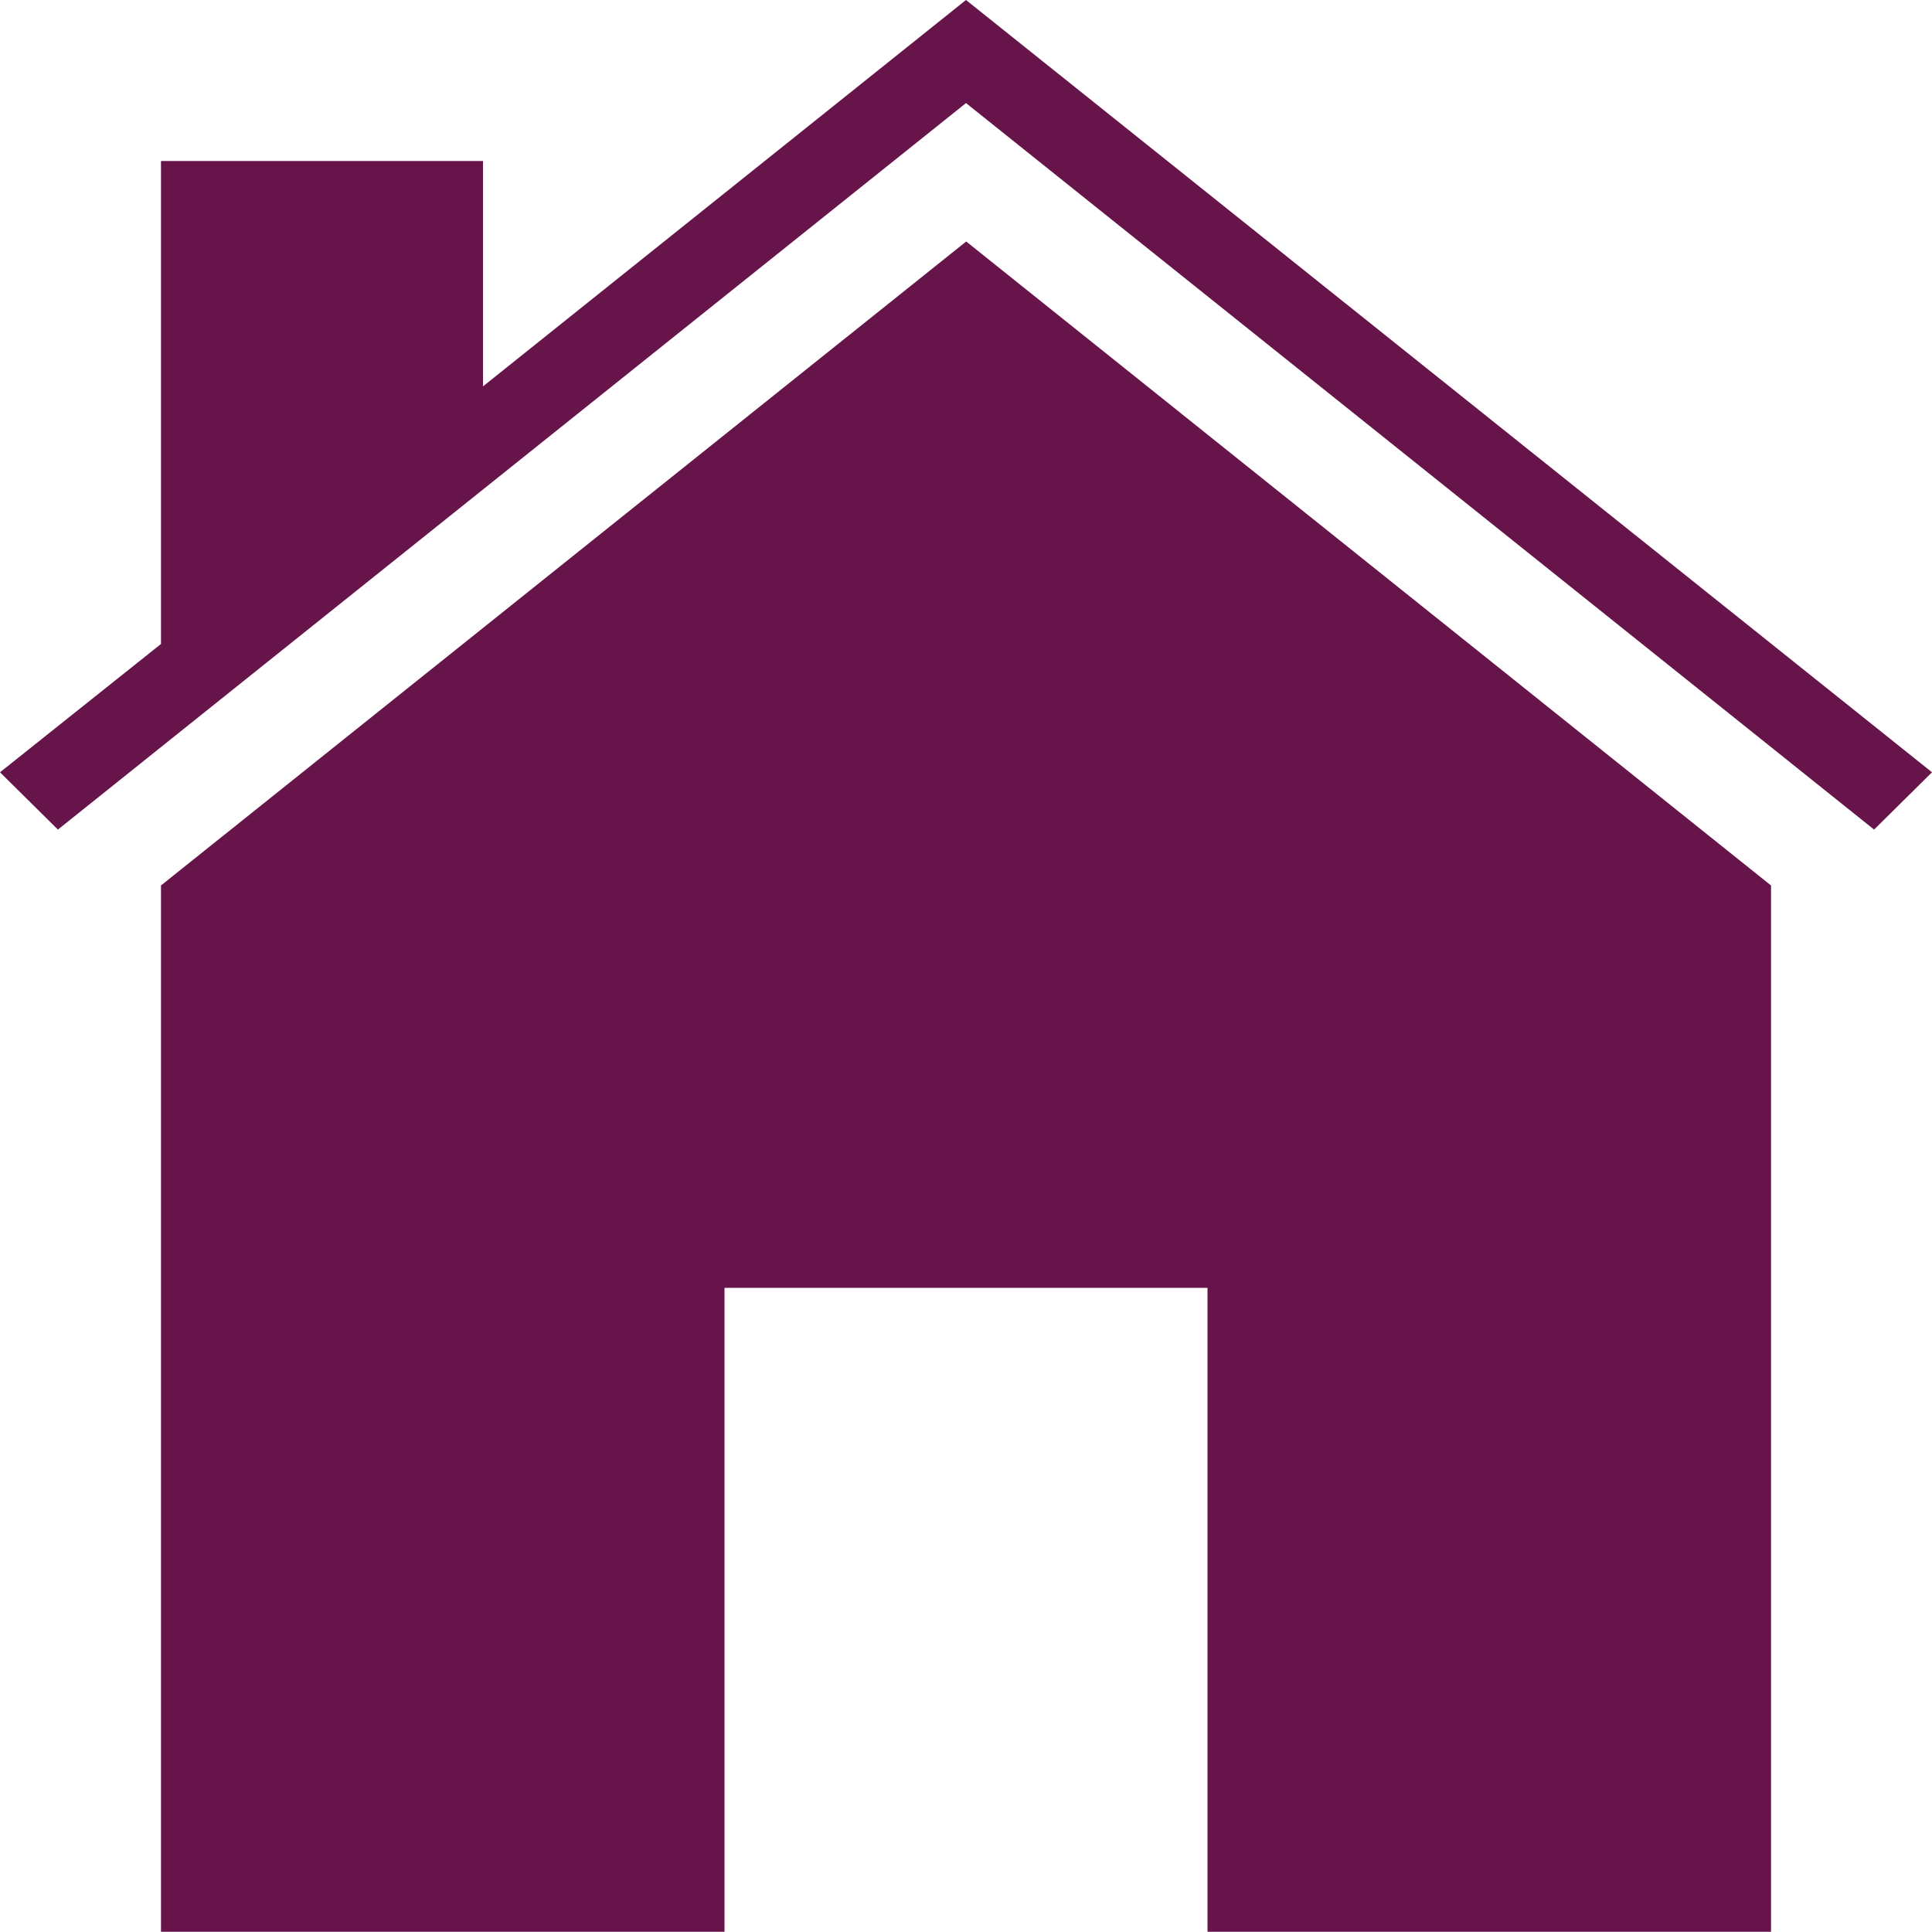
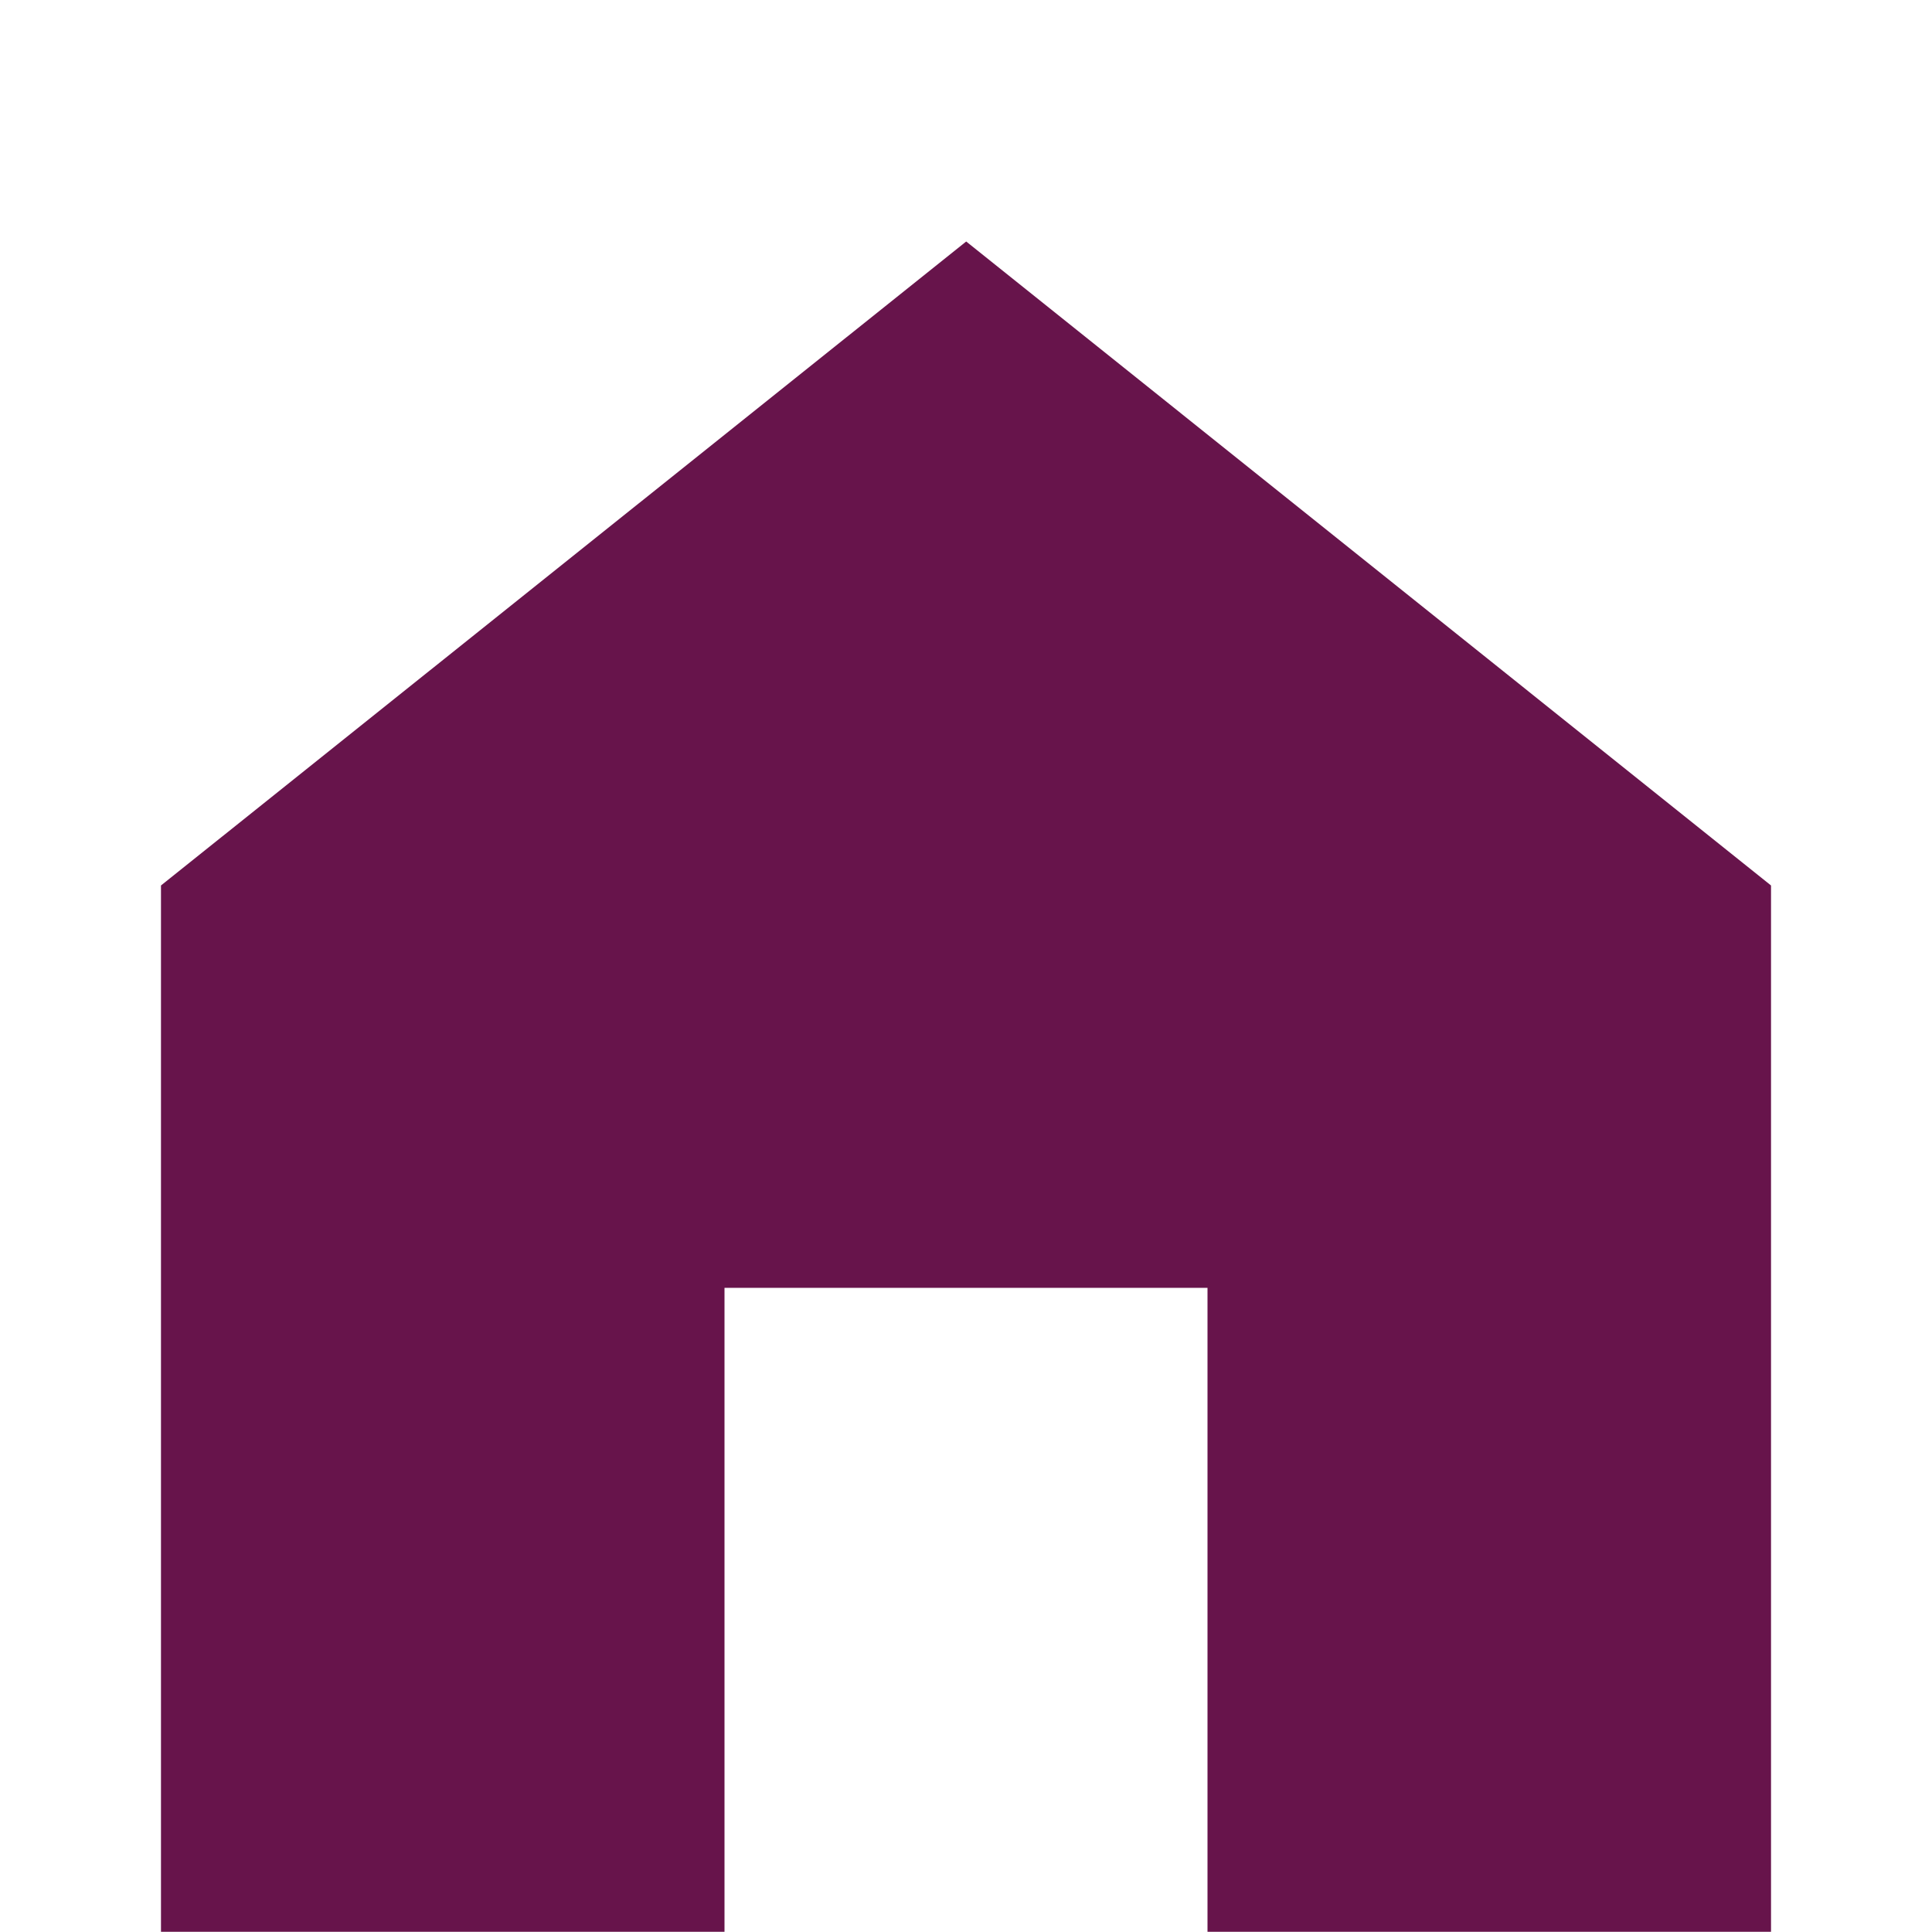
<svg xmlns="http://www.w3.org/2000/svg" width="29.032" height="29.032" viewBox="0 0 29.032 29.032">
  <g id="Grupo_1013" data-name="Grupo 1013" transform="translate(-64 -64)">
    <path id="Trazado_8102" data-name="Trazado 8102" d="M108.1,112,96,121.677V137.4h8.468v-9.677h7.258V137.4h8.468V121.677Z" transform="translate(-29.581 -44.371)" fill="#67144b" />
-     <path id="Trazado_8103" data-name="Trazado 8103" d="M78.516,64l-7.258,5.806V66.419H66.419v7.258L64,75.605l.87.861L78.516,65.549,92.162,76.466l.87-.861Z" fill="#67144b" />
  </g>
</svg>